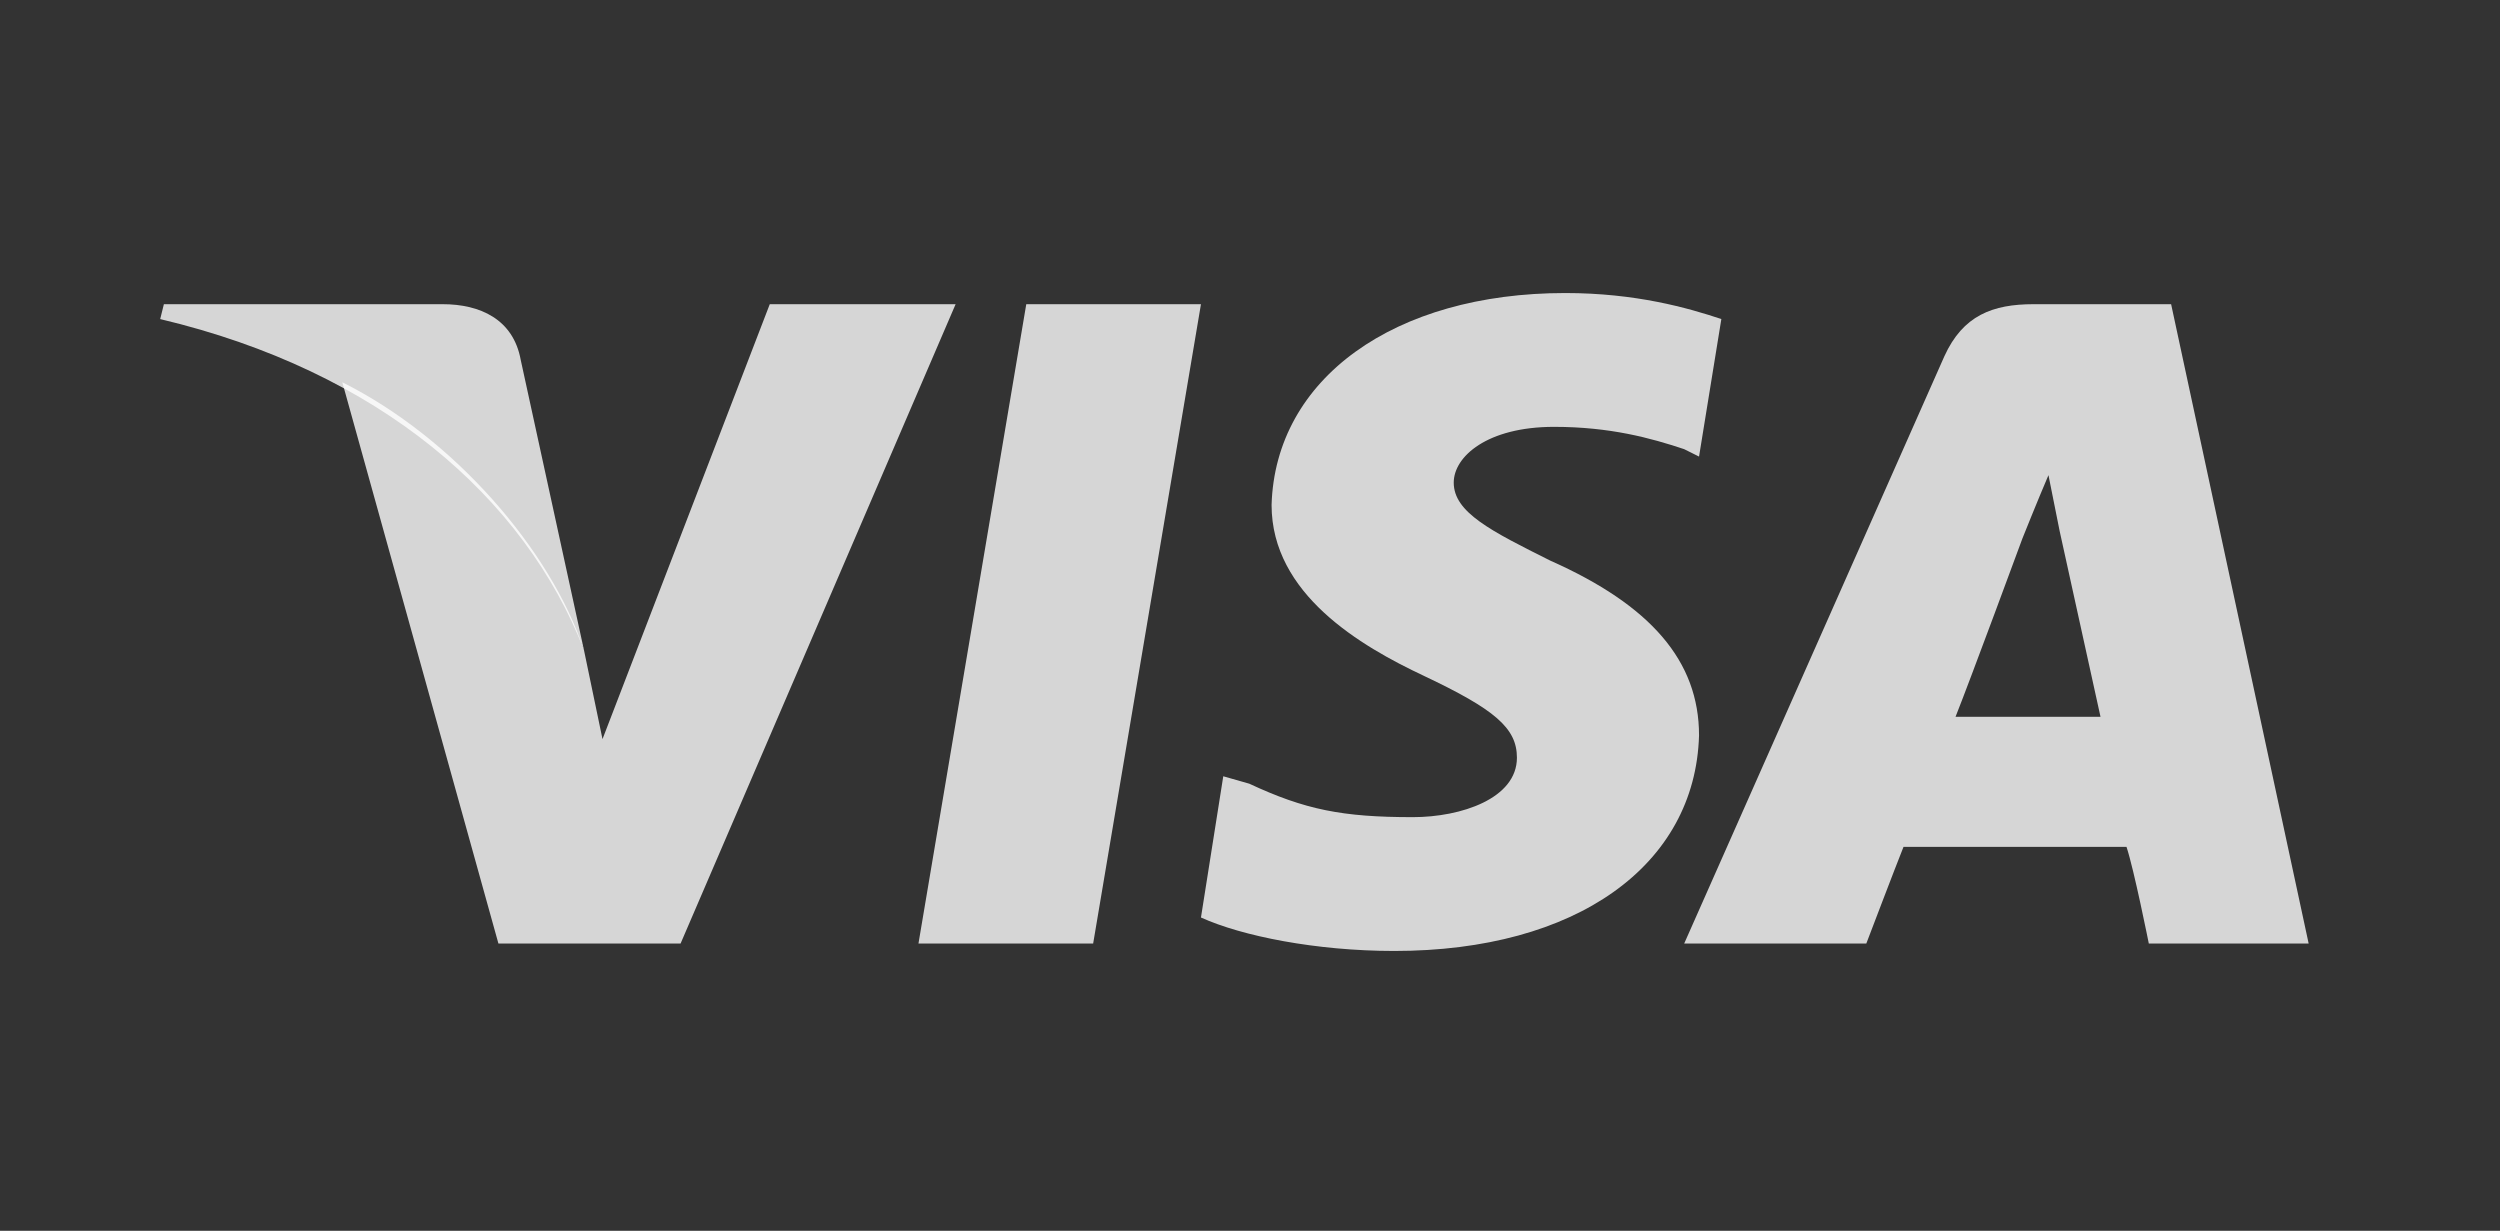
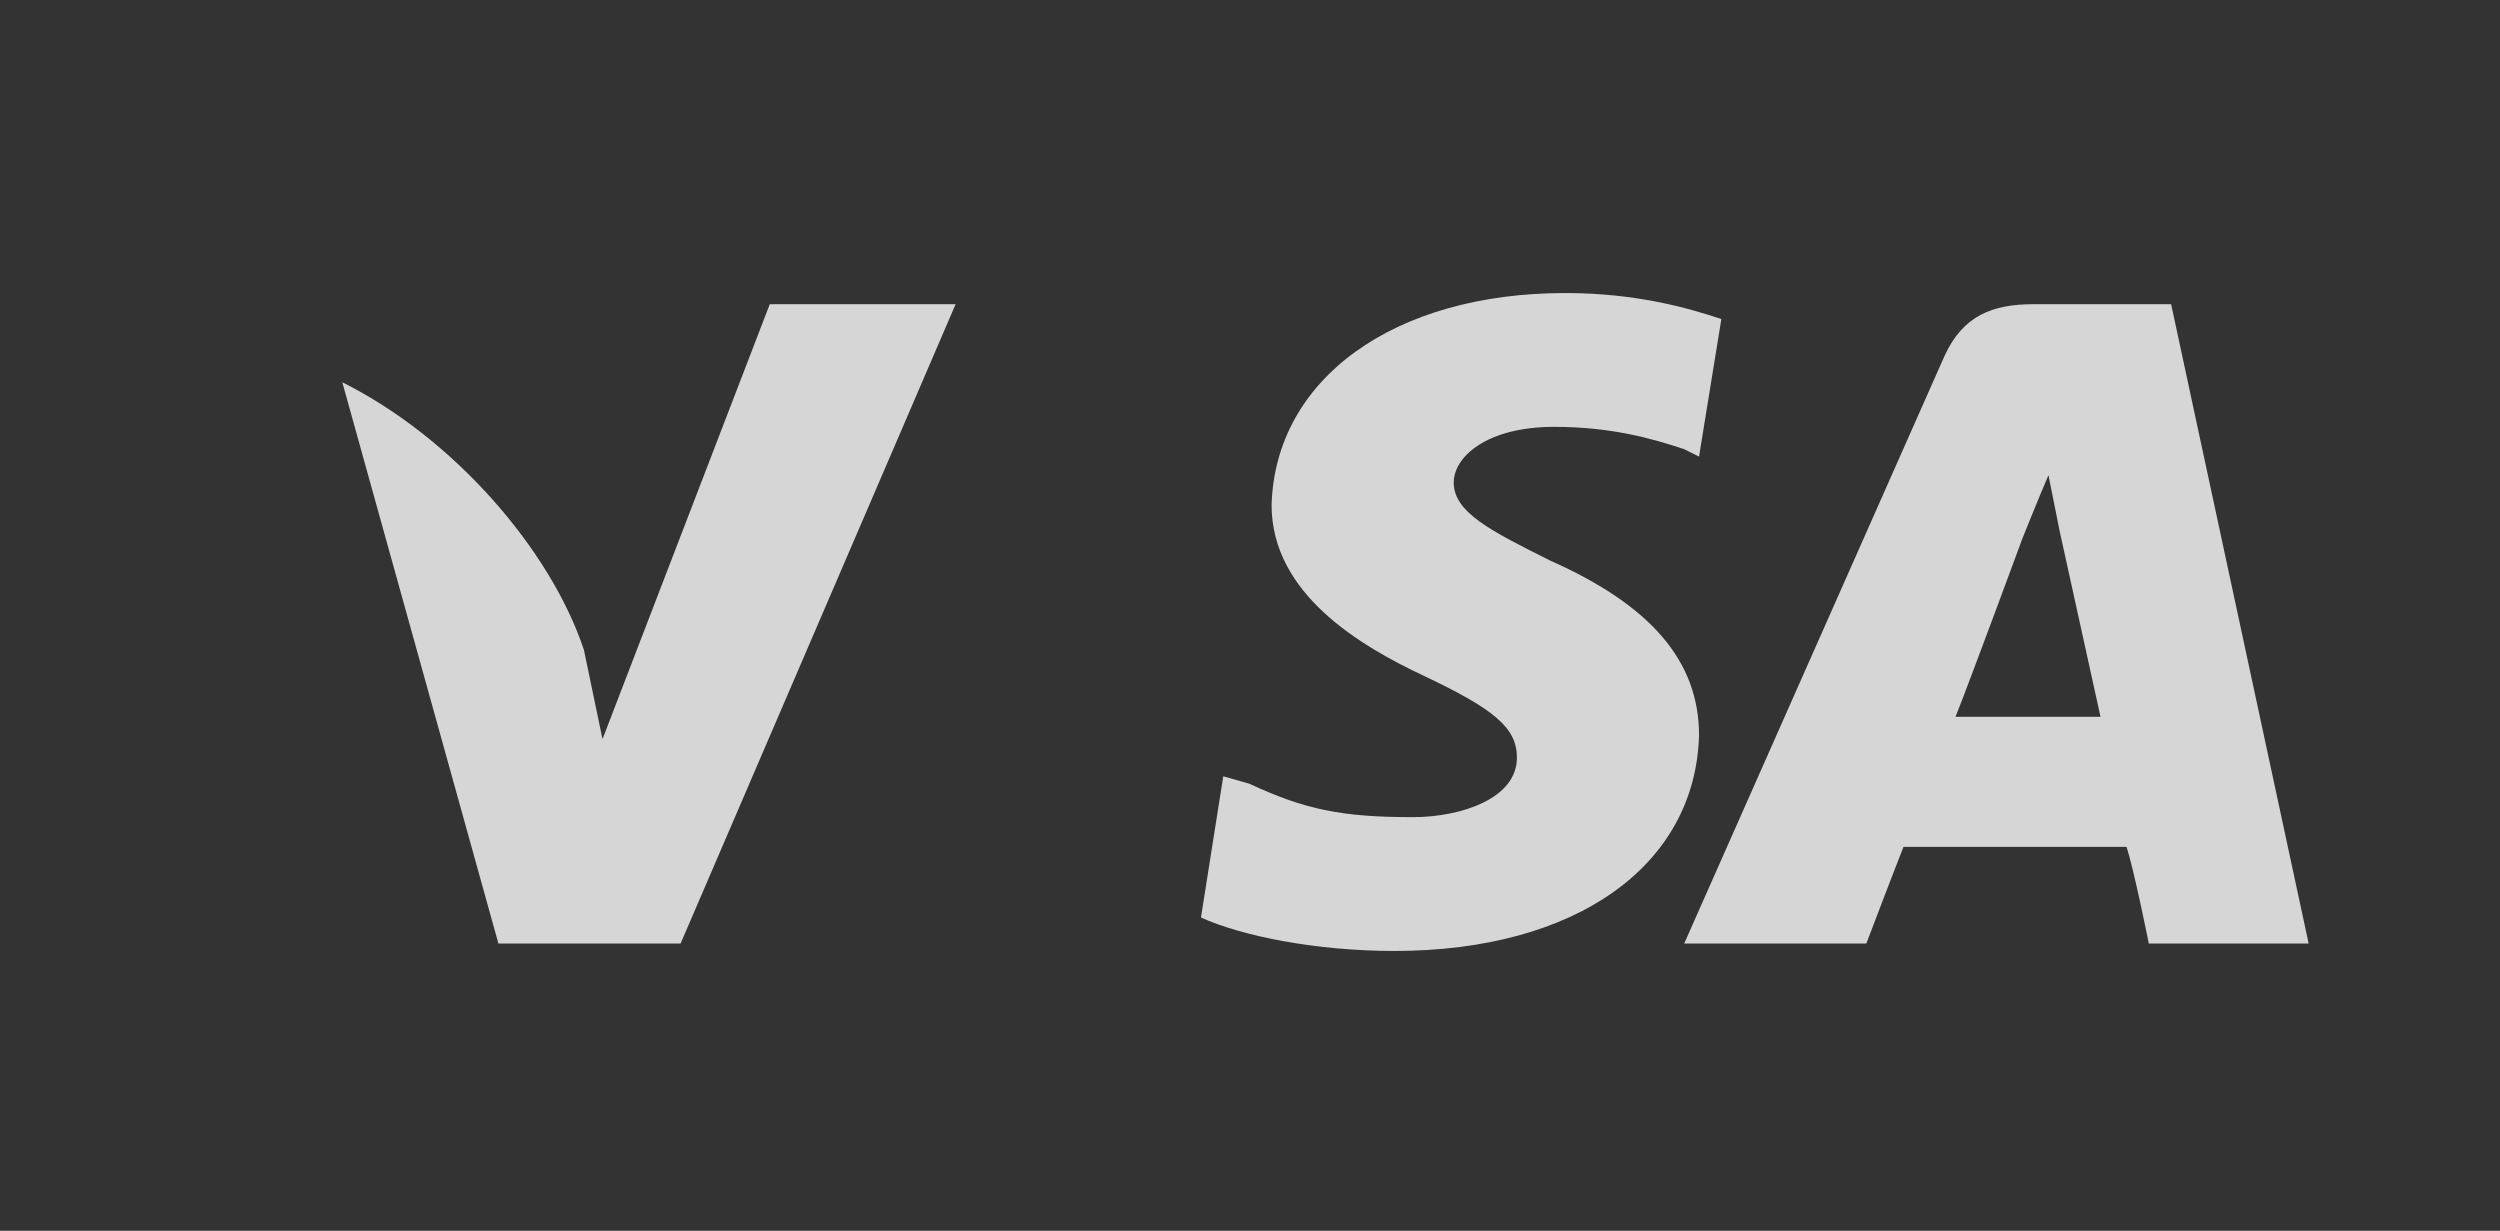
<svg xmlns="http://www.w3.org/2000/svg" width="65" height="32" viewBox="0 0 65 32" fill="none">
  <rect x="0" y="0" width="65" height="32" fill="#333333" stroke="none" />
-   <path fill-rule="evenodd" clip-rule="evenodd" d="M23.88 24.532L26.683 7.909H31.225L28.422 24.532H23.88Z" fill="white" fill-opacity="0.8" />
  <path fill-rule="evenodd" clip-rule="evenodd" d="M44.755 8.295C43.885 8.005 42.532 7.619 40.696 7.619C36.25 7.619 33.158 9.842 33.061 13.128C33.061 15.447 35.38 16.8 37.023 17.573C38.86 18.443 39.44 18.926 39.44 19.7C39.44 20.762 37.99 21.246 36.733 21.246C34.897 21.246 33.931 21.052 32.481 20.376L31.805 20.183L31.225 23.855C32.288 24.338 34.221 24.725 36.25 24.725C40.986 24.725 44.078 22.502 44.175 19.12C44.175 17.187 42.919 15.737 40.309 14.577C38.763 13.804 37.797 13.321 37.797 12.548C37.797 11.871 38.666 11.098 40.406 11.098C41.856 11.098 42.919 11.388 43.788 11.678L44.175 11.871L44.755 8.295Z" fill="white" fill-opacity="0.8" />
  <path fill-rule="evenodd" clip-rule="evenodd" d="M56.449 7.909H52.873C51.81 7.909 51.037 8.199 50.554 9.262L43.789 24.532H48.524C48.524 24.532 49.297 22.502 49.491 22.019C50.071 22.019 54.613 22.019 55.289 22.019C55.483 22.599 55.869 24.532 55.869 24.532H60.025L56.449 7.909ZM50.844 18.636C51.23 17.669 52.584 13.997 52.584 13.997C52.584 13.997 52.97 13.031 53.26 12.354L53.55 13.804C53.55 13.804 54.42 17.766 54.613 18.636H50.844Z" fill="white" fill-opacity="0.8" />
  <path fill-rule="evenodd" clip-rule="evenodd" d="M20.014 7.909L15.665 19.217L15.182 16.897C14.312 14.288 11.799 11.388 8.9 9.939L12.959 24.532H17.695L24.846 7.909H20.014Z" fill="white" fill-opacity="0.8" />
-   <path fill-rule="evenodd" clip-rule="evenodd" d="M11.51 7.909H4.261L4.165 8.296C9.867 9.649 13.636 12.935 15.182 16.897L13.539 9.359C13.346 8.296 12.476 7.909 11.51 7.909Z" fill="white" fill-opacity="0.8" />
</svg>